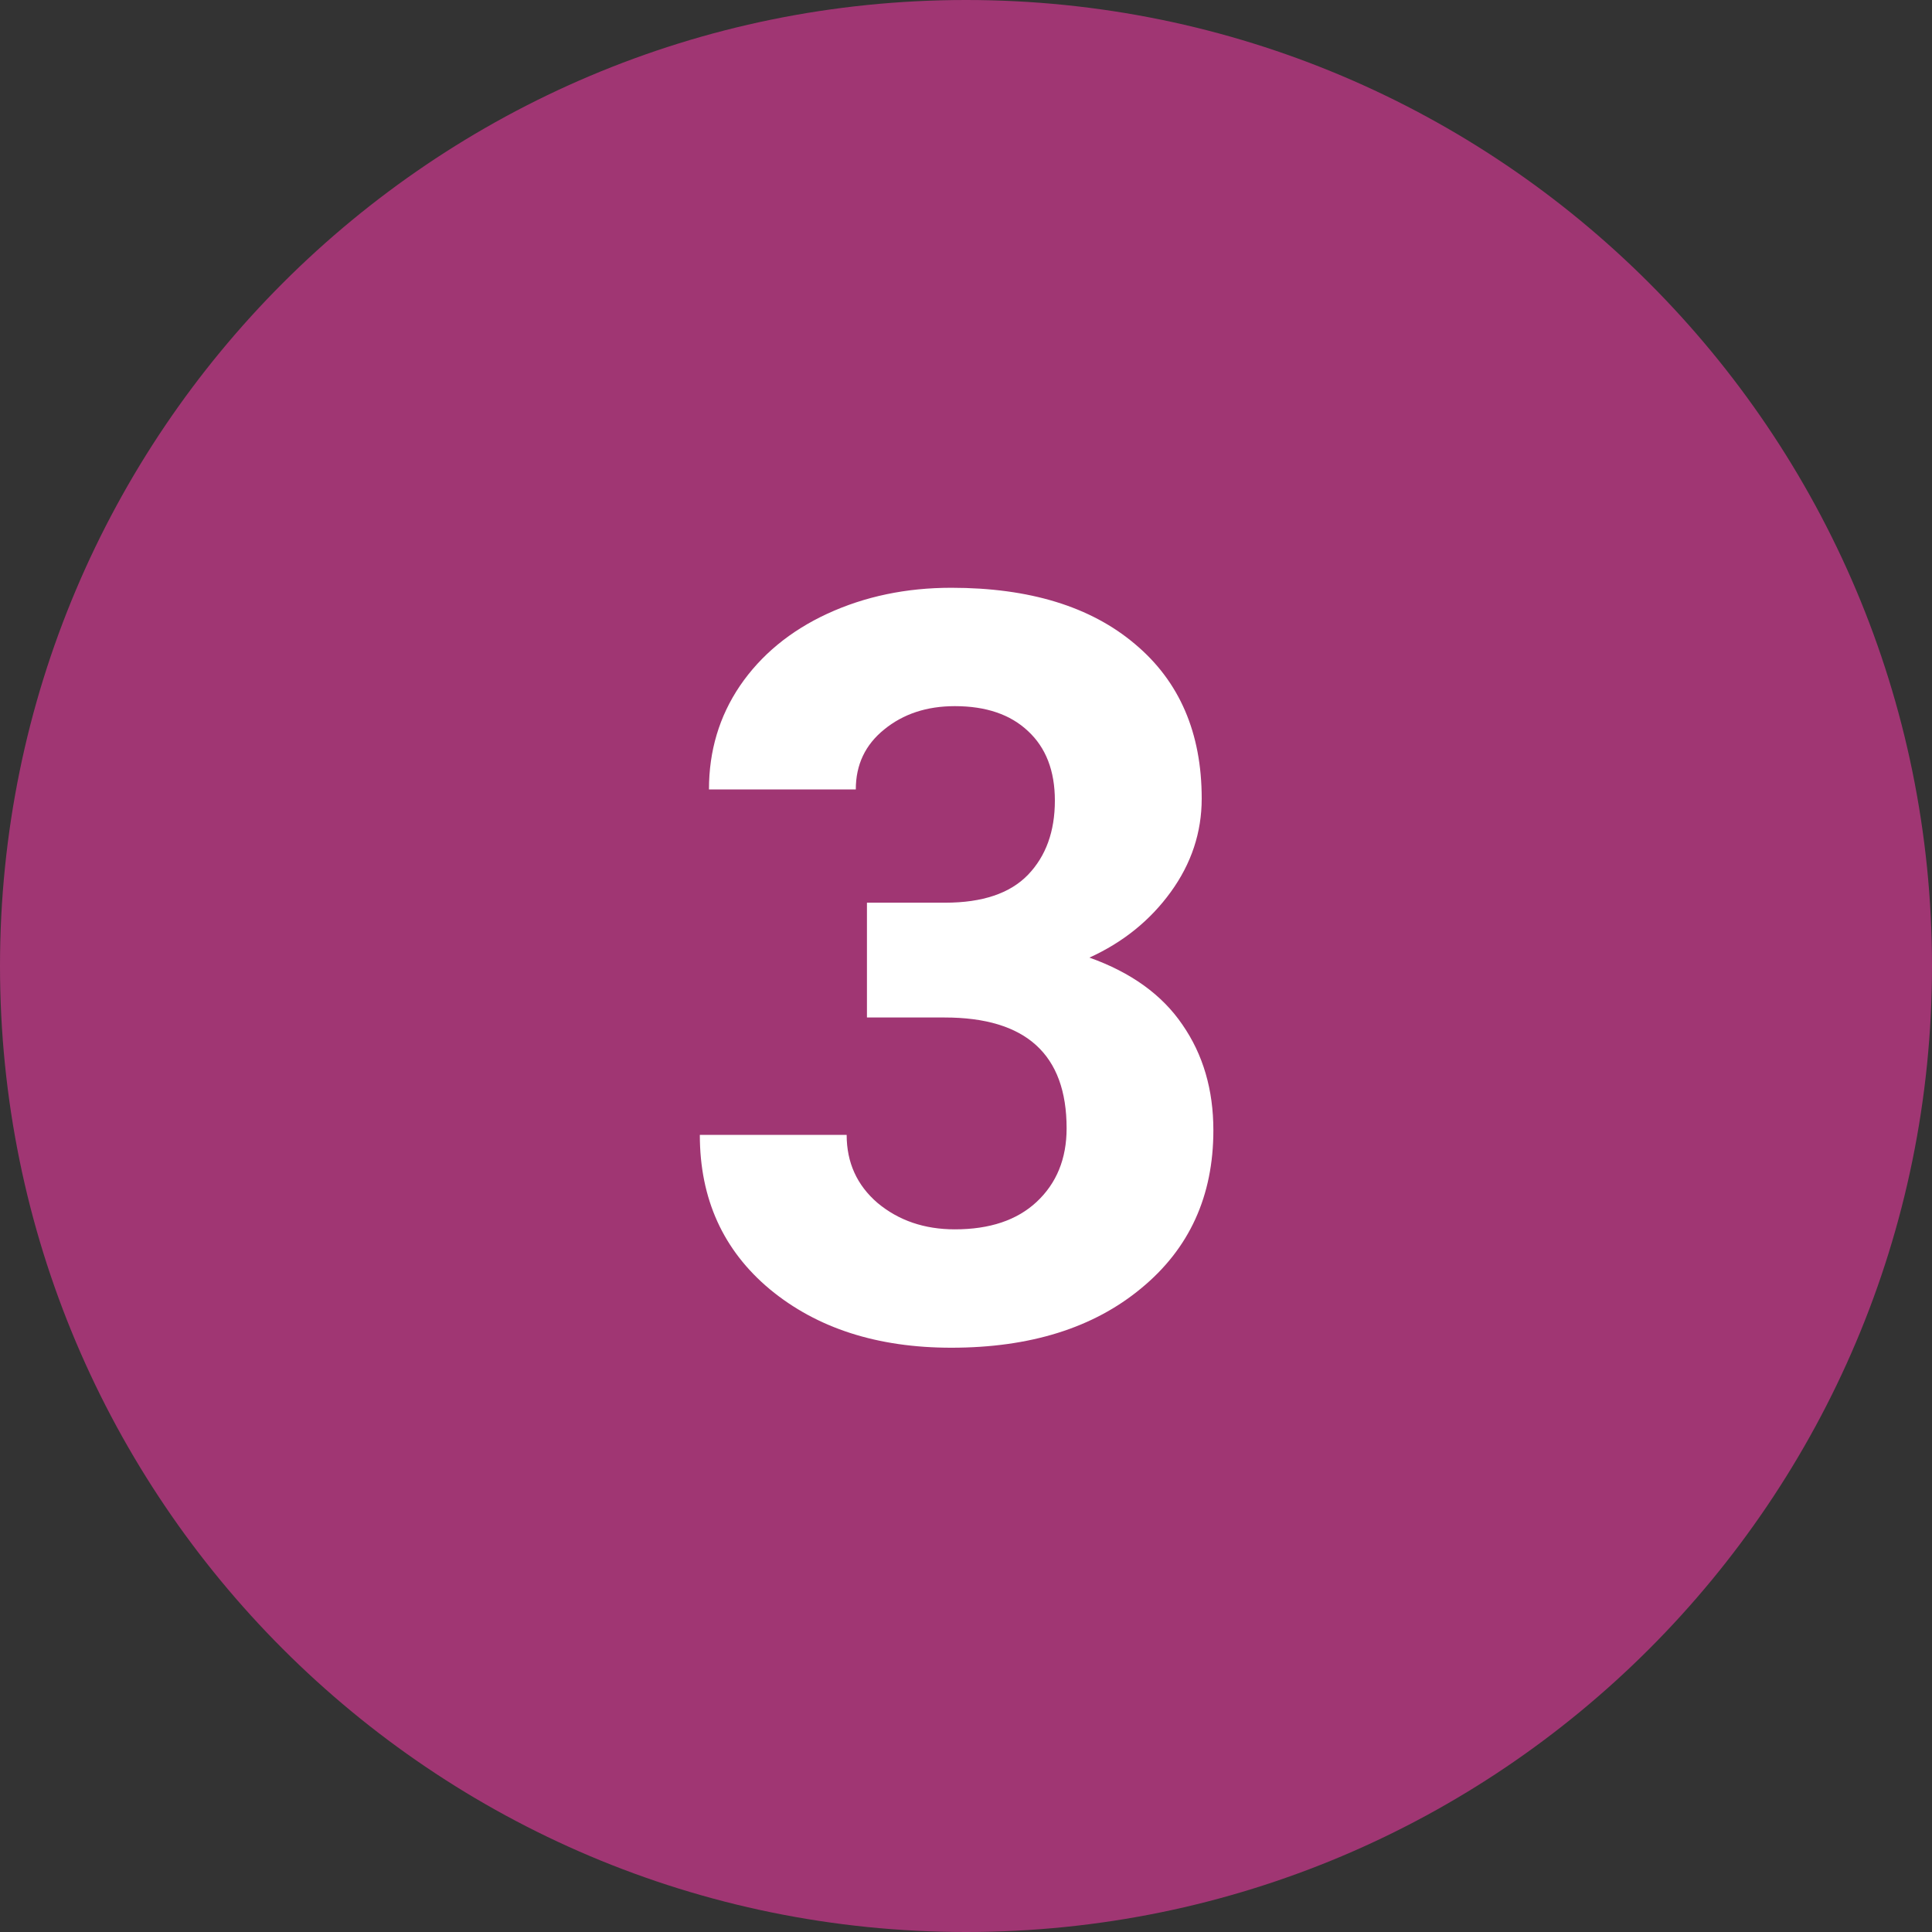
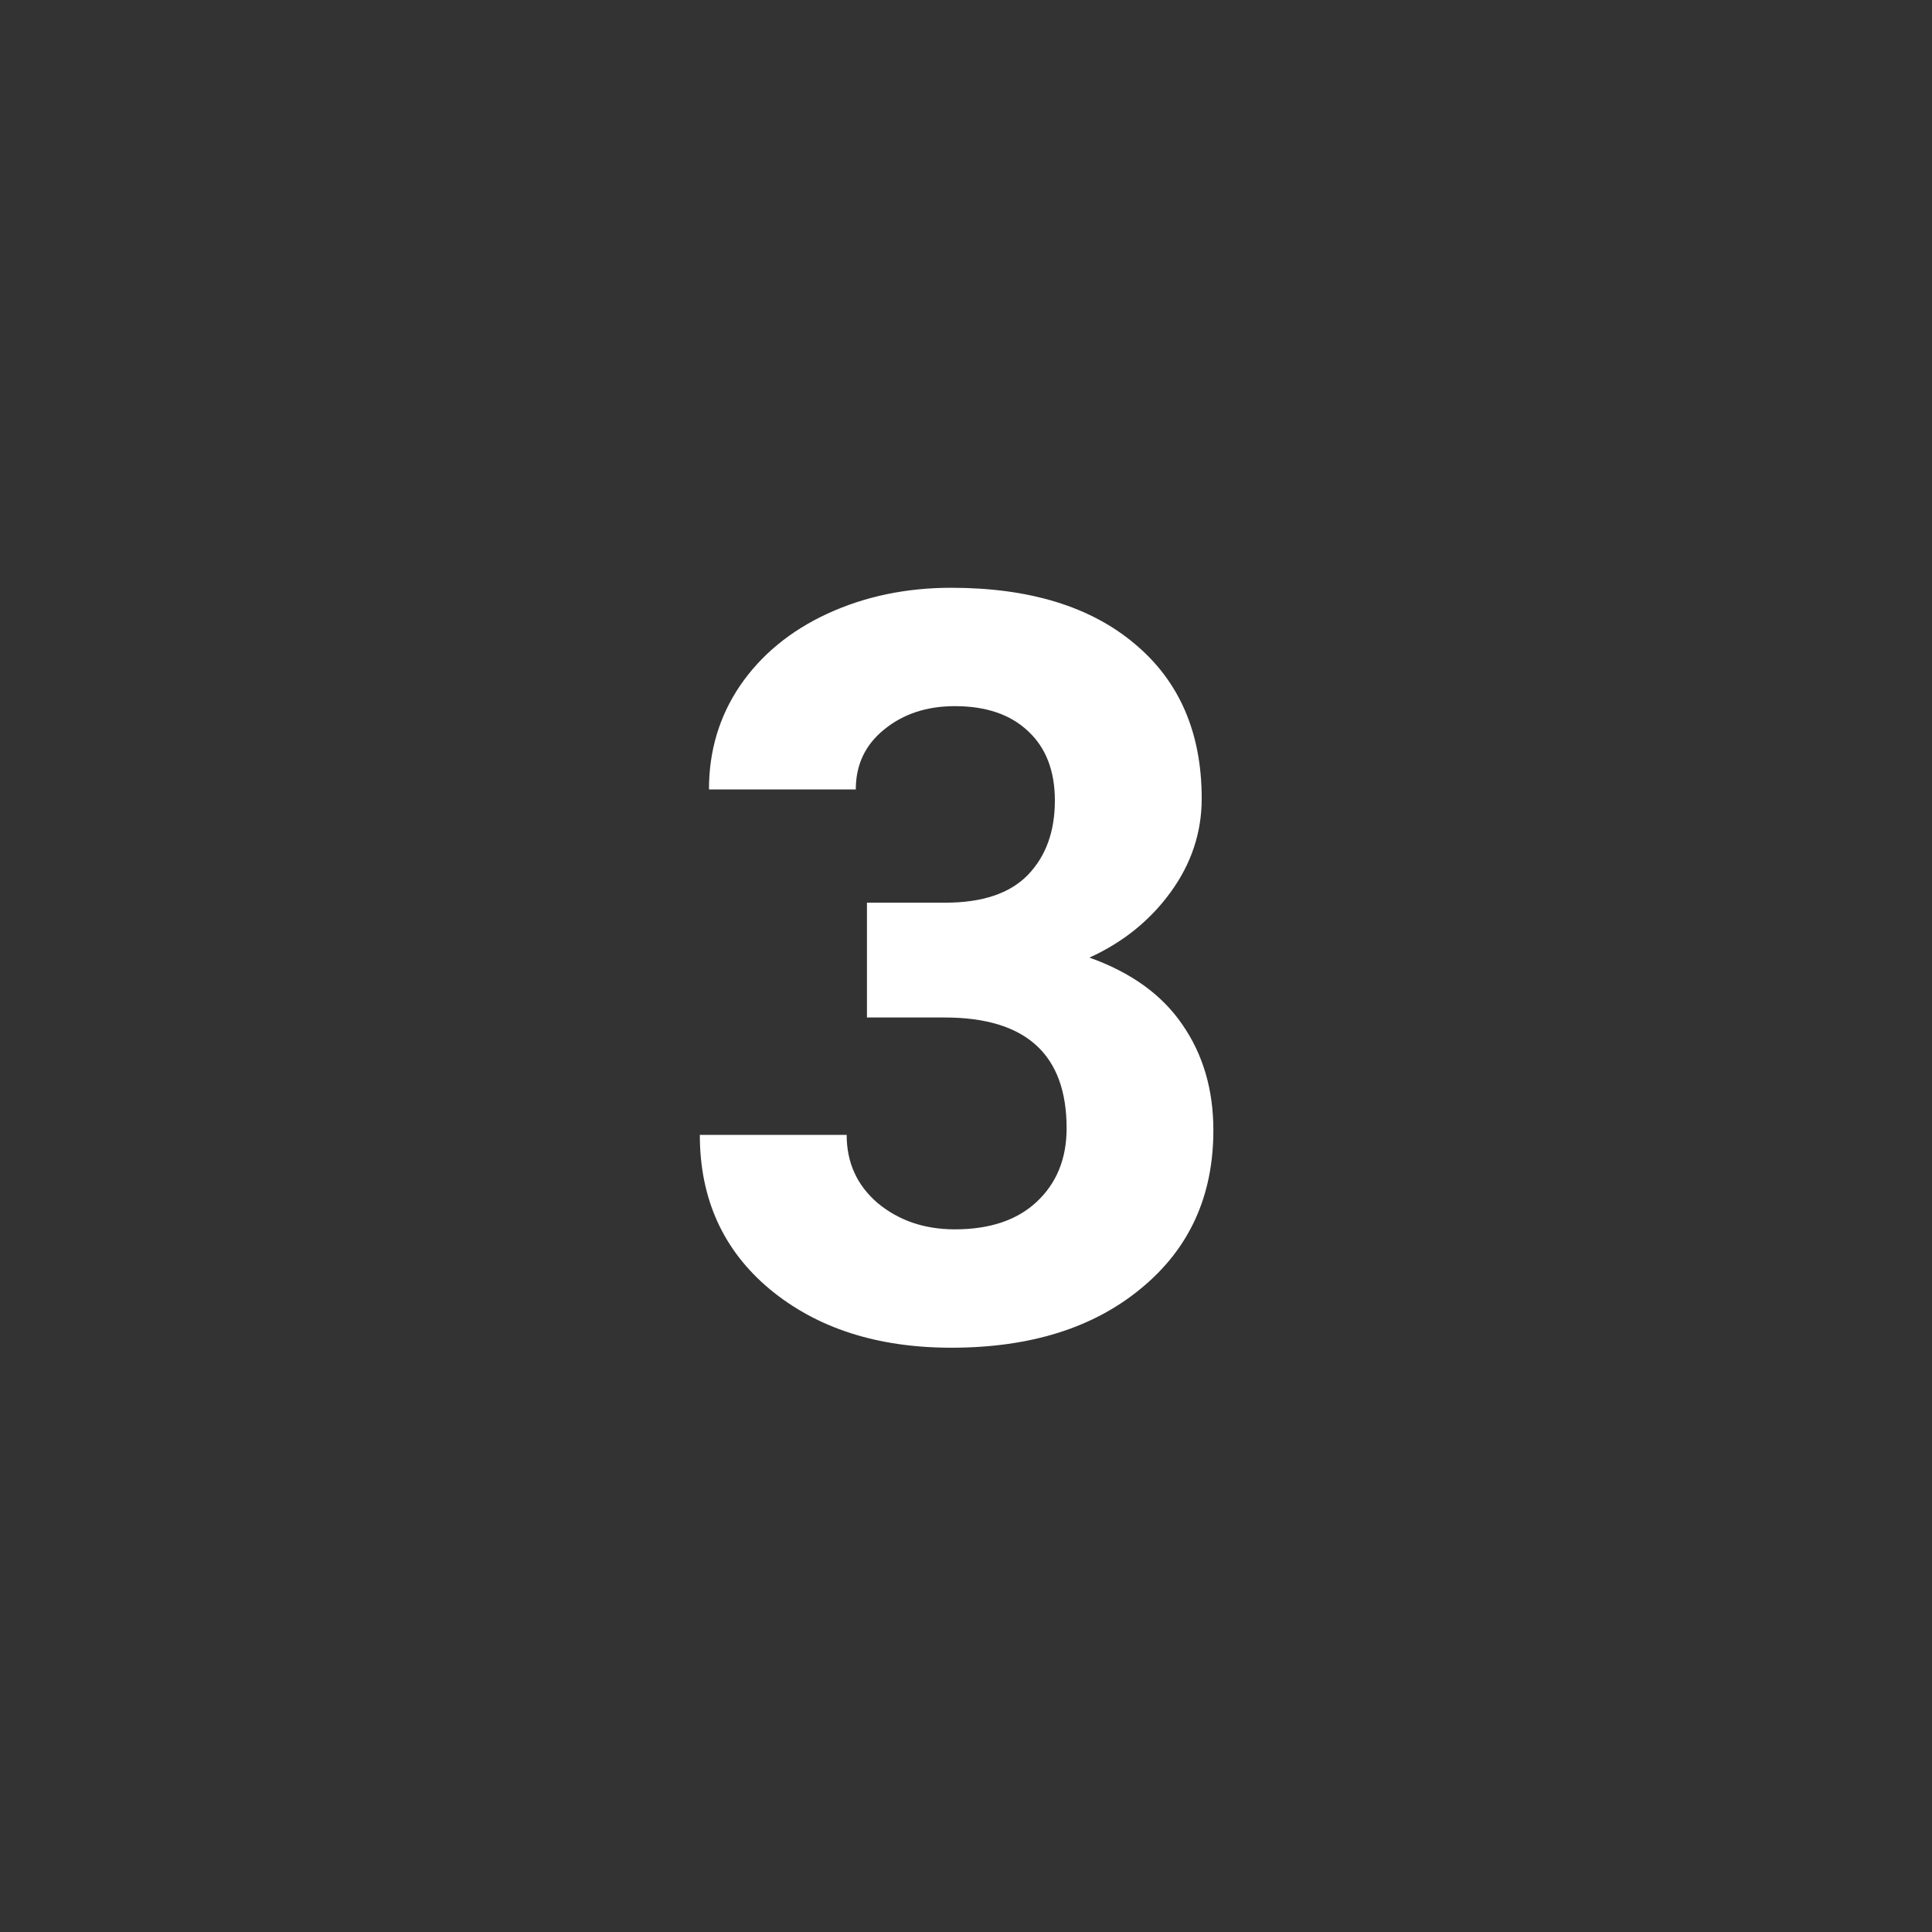
<svg xmlns="http://www.w3.org/2000/svg" width="26" height="26" viewBox="0 0 26 26" fill="none">
  <rect x="0" y="0" width="26" height="26" fill="#333333" stroke="none" />
-   <path d="M26 13C26 20.18 20.18 26 13 26C5.82 26 0 20.18 0 13C0 5.82 5.82 0 13 0C20.18 0 26 5.82 26 13Z" fill="#A03673" />
  <path d="M11.667 12.148H12.72C13.221 12.148 13.592 12.023 13.834 11.773C14.075 11.522 14.196 11.189 14.196 10.774C14.196 10.373 14.075 10.061 13.834 9.838C13.597 9.615 13.269 9.503 12.85 9.503C12.471 9.503 12.155 9.608 11.899 9.817C11.644 10.023 11.517 10.291 11.517 10.624H9.541C9.541 10.104 9.68 9.64 9.958 9.229C10.241 8.815 10.633 8.491 11.134 8.259C11.64 8.026 12.196 7.91 12.802 7.91C13.854 7.91 14.679 8.163 15.276 8.669C15.873 9.17 16.172 9.863 16.172 10.747C16.172 11.203 16.033 11.622 15.755 12.005C15.477 12.388 15.112 12.682 14.661 12.887C15.222 13.087 15.639 13.388 15.912 13.789C16.19 14.19 16.329 14.664 16.329 15.211C16.329 16.095 16.006 16.804 15.358 17.337C14.716 17.87 13.864 18.137 12.802 18.137C11.808 18.137 10.995 17.875 10.361 17.351C9.732 16.826 9.418 16.134 9.418 15.273H11.394C11.394 15.646 11.533 15.951 11.81 16.189C12.093 16.425 12.44 16.544 12.85 16.544C13.319 16.544 13.686 16.421 13.95 16.175C14.219 15.924 14.354 15.594 14.354 15.184C14.354 14.19 13.807 13.693 12.713 13.693H11.667V12.148Z" fill="white" />
</svg>